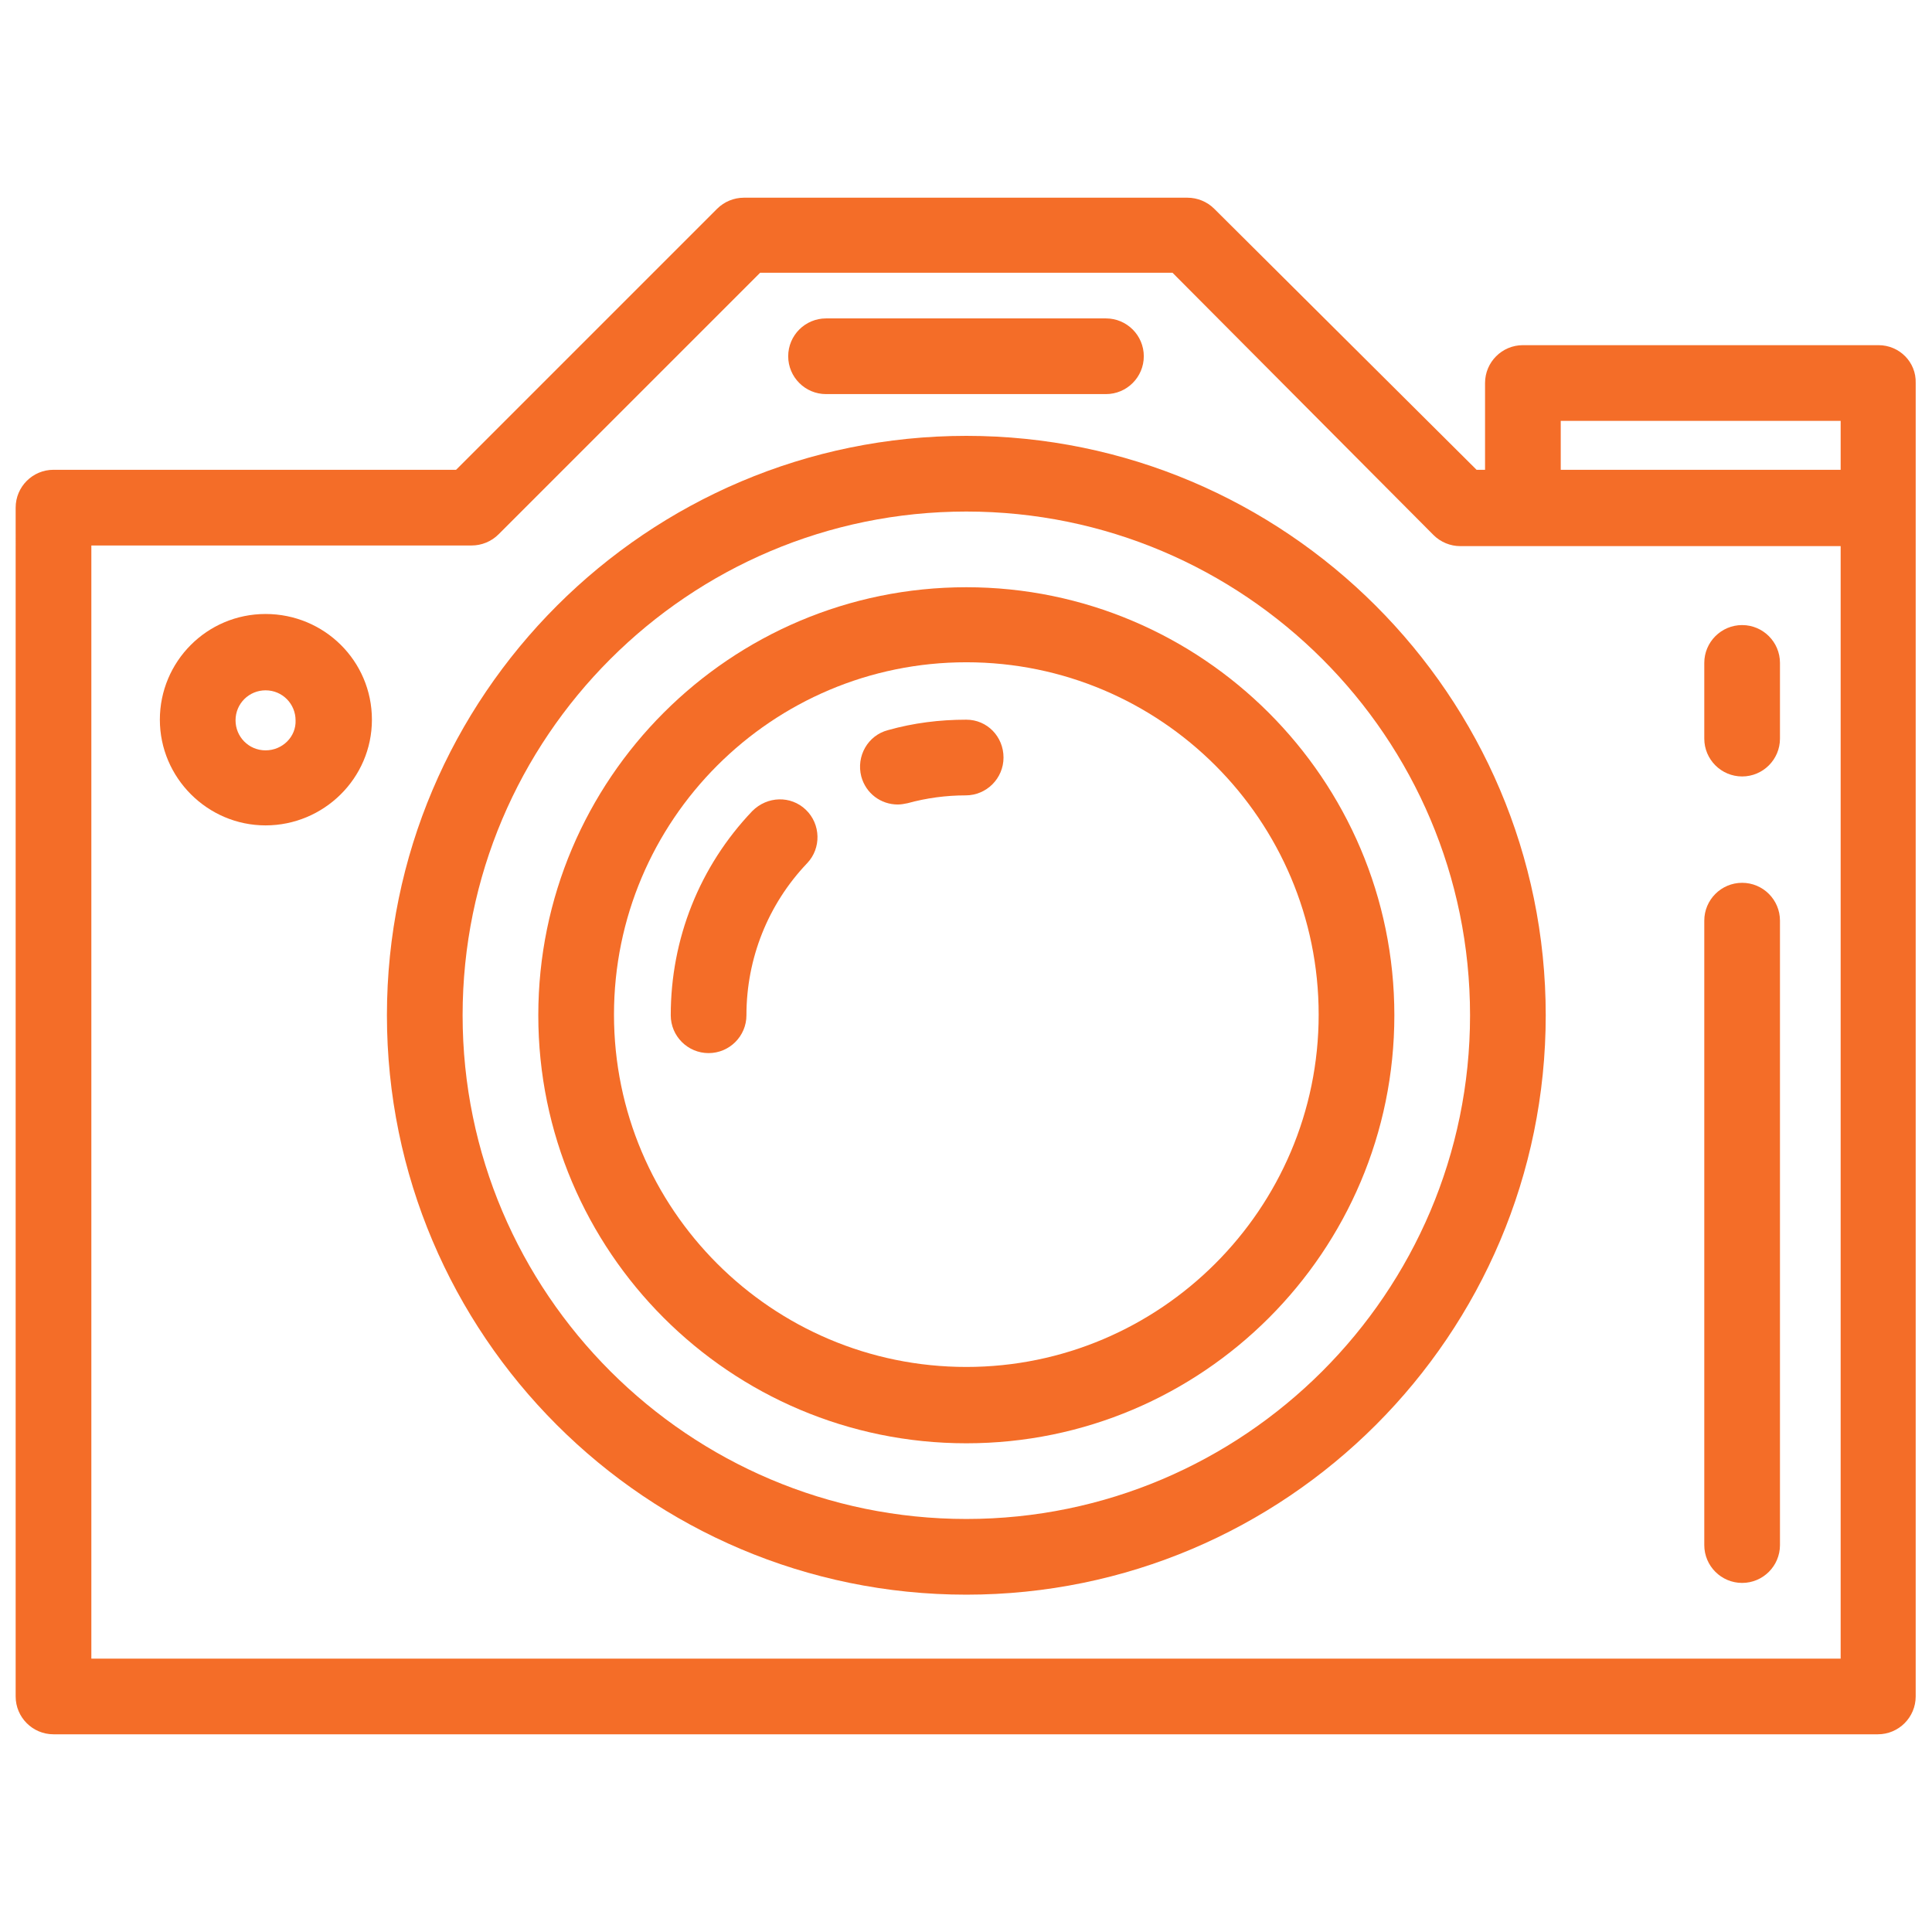
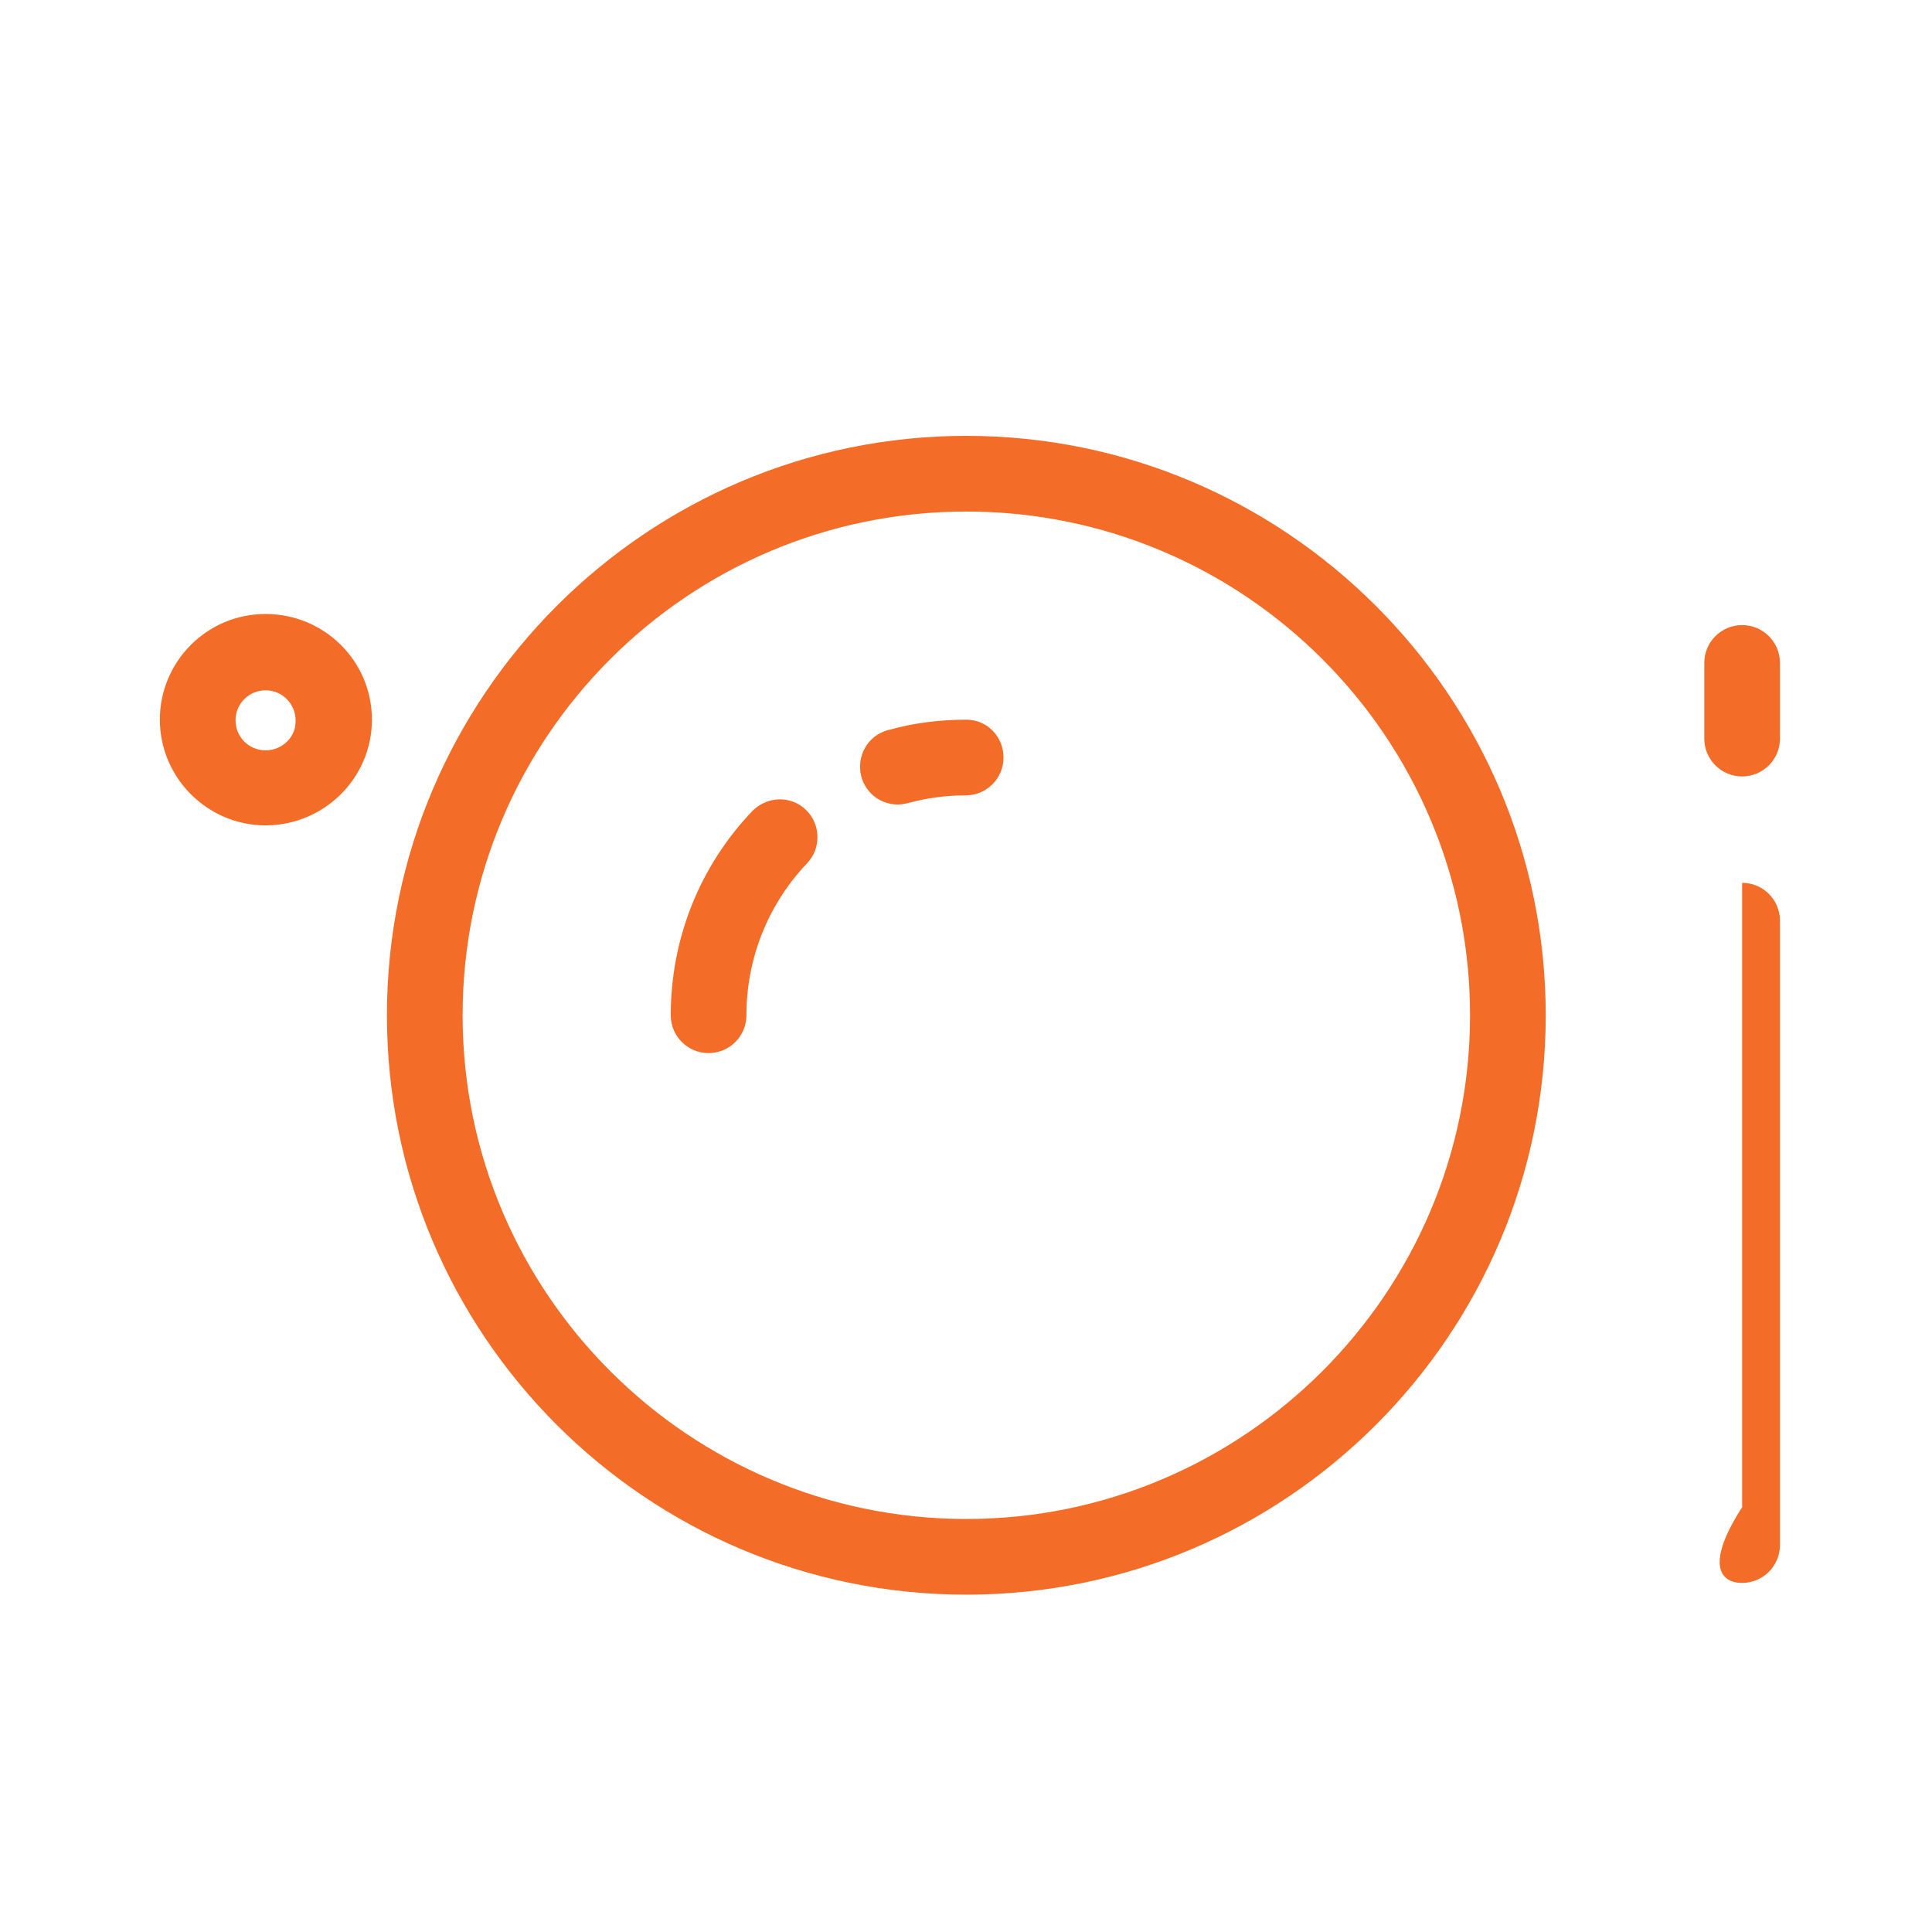
<svg xmlns="http://www.w3.org/2000/svg" version="1.1" id="Layer_1" x="0px" y="0px" viewBox="0 0 296.1 296.1" style="enable-background:new 0 0 296.1 296.1;" xml:space="preserve">
  <style type="text/css">
	.st0{fill:#F46D28;}
</style>
  <g>
    <g>
      <g>
        <path class="st0" d="M148.1,66.8c-48.9,0-88.8,39.8-88.8,88.8s39.8,88.8,88.8,88.8s88.8-39.8,88.8-88.8S197,66.8,148.1,66.8z      M148.1,232.8c-42.5,0-77.2-34.6-77.2-77.2s34.6-77.2,77.2-77.2s77.2,34.6,77.2,77.2S190.6,232.8,148.1,232.8z" />
-         <path class="st0" d="M126.6,60.4h42.9c3.2,0,5.8-2.6,5.8-5.8s-2.6-5.8-5.8-5.8h-42.9c-3.2,0-5.8,2.6-5.8,5.8     S123.4,60.4,126.6,60.4z" />
-         <path class="st0" d="M287.9,52.9h-54.5c-3.2,0-5.8,2.6-5.8,5.8V72h-1.3L186.1,32c-1.1-1.1-2.6-1.7-4.1-1.7h-68     c-1.5,0-3,0.6-4.1,1.7L69.9,72H8.2c-3.2,0-5.8,2.6-5.8,5.8V260c0,3.2,2.6,5.8,5.8,5.8h279.6c3.2,0,5.8-2.6,5.8-5.8V77.8V58.7     C293.7,55.5,291.1,52.9,287.9,52.9z M282.1,254.2H14V83.6h58.3c1.5,0,3-0.6,4.1-1.7l40.1-40.1h63.2L219.7,82     c1.1,1.1,2.6,1.7,4.1,1.7h58.3V254.2z M282.1,72h-42.9v-7.5h42.9V72z" />
        <path class="st0" d="M40.7,94.1c-9,0-16.2,7.3-16.2,16.2s7.3,16.2,16.2,16.2S57,119.3,57,110.3S49.7,94.1,40.7,94.1z M40.7,115     c-2.6,0-4.6-2.1-4.6-4.6c0-2.6,2.1-4.6,4.6-4.6c2.6,0,4.6,2.1,4.6,4.6C45.4,112.9,43.3,115,40.7,115z" />
-         <path class="st0" d="M148.1,90c-36.2,0-65.6,29.4-65.6,65.6s29.4,65.6,65.6,65.6s65.6-29.4,65.6-65.6S184.2,90,148.1,90z      M148.1,209.5c-29.8,0-54-24.2-54-54s24.2-54,54-54s54,24.2,54,54S177.8,209.5,148.1,209.5z" />
        <path class="st0" d="M115.3,124.3c-8.1,8.5-12.5,19.6-12.5,31.3c0,3.2,2.6,5.8,5.8,5.8s5.8-2.6,5.8-5.8c0-8.7,3.3-17,9.3-23.3     c2.2-2.3,2.1-6-0.2-8.2C121.2,121.9,117.6,122,115.3,124.3z" />
        <path class="st0" d="M148.1,110.3c-4.1,0-8.1,0.5-12,1.6c-3.1,0.8-4.9,4-4.1,7.1c0.7,2.6,3,4.3,5.6,4.3c0.5,0,1-0.1,1.5-0.2     c2.9-0.8,5.9-1.2,8.9-1.2c3.2,0,5.8-2.6,5.8-5.8S151.3,110.3,148.1,110.3z" />
-         <path class="st0" d="M267,242.6c3.2,0,5.8-2.6,5.8-5.8v-95.7c0-3.2-2.6-5.8-5.8-5.8s-5.8,2.6-5.8,5.8v95.7     C261.2,240,263.8,242.6,267,242.6z" />
+         <path class="st0" d="M267,242.6c3.2,0,5.8-2.6,5.8-5.8v-95.7c0-3.2-2.6-5.8-5.8-5.8v95.7     C261.2,240,263.8,242.6,267,242.6z" />
        <path class="st0" d="M267,119c3.2,0,5.8-2.6,5.8-5.8v-11.6c0-3.2-2.6-5.8-5.8-5.8s-5.8,2.6-5.8,5.8v11.6     C261.2,116.4,263.8,119,267,119z" />
      </g>
    </g>
  </g>
</svg>